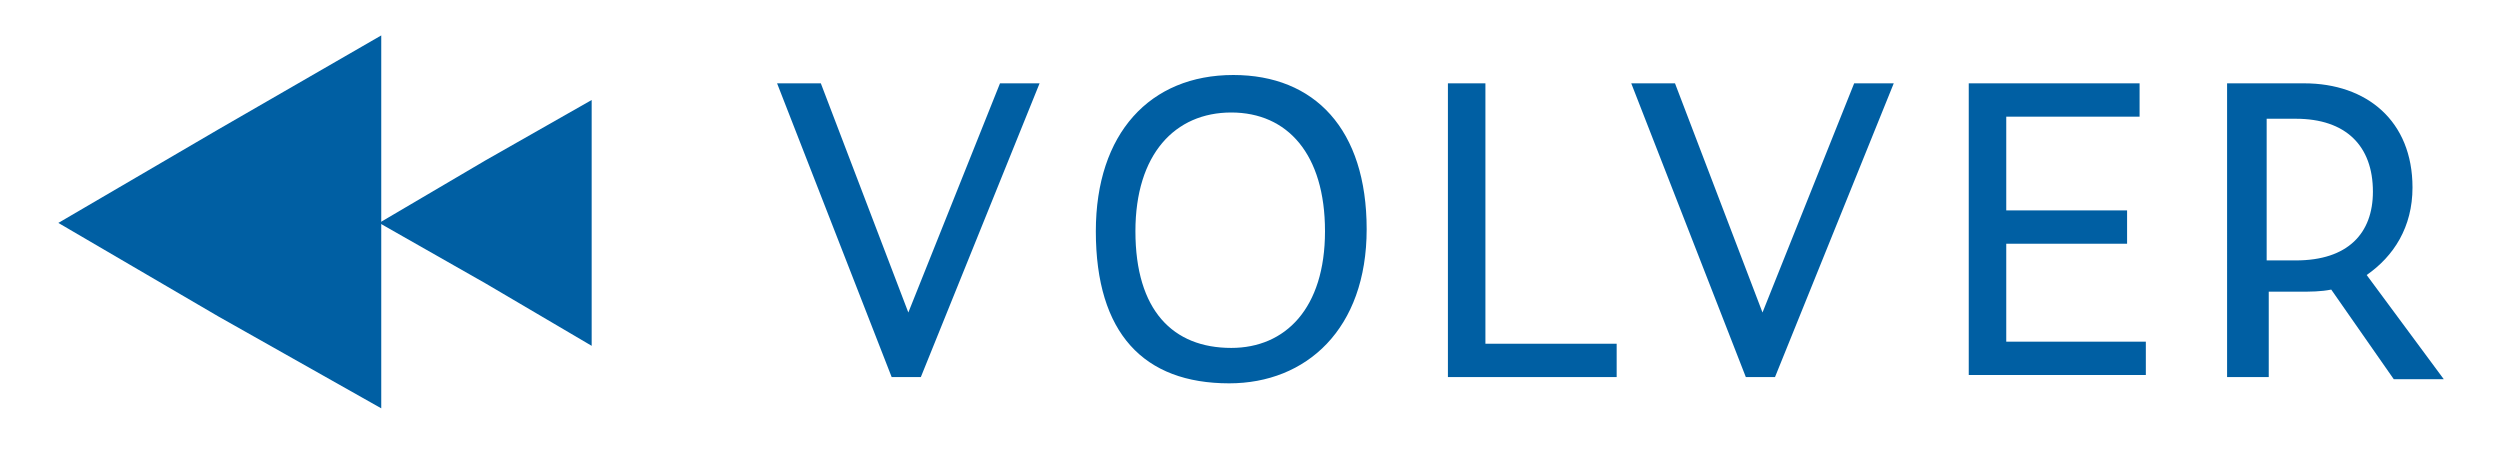
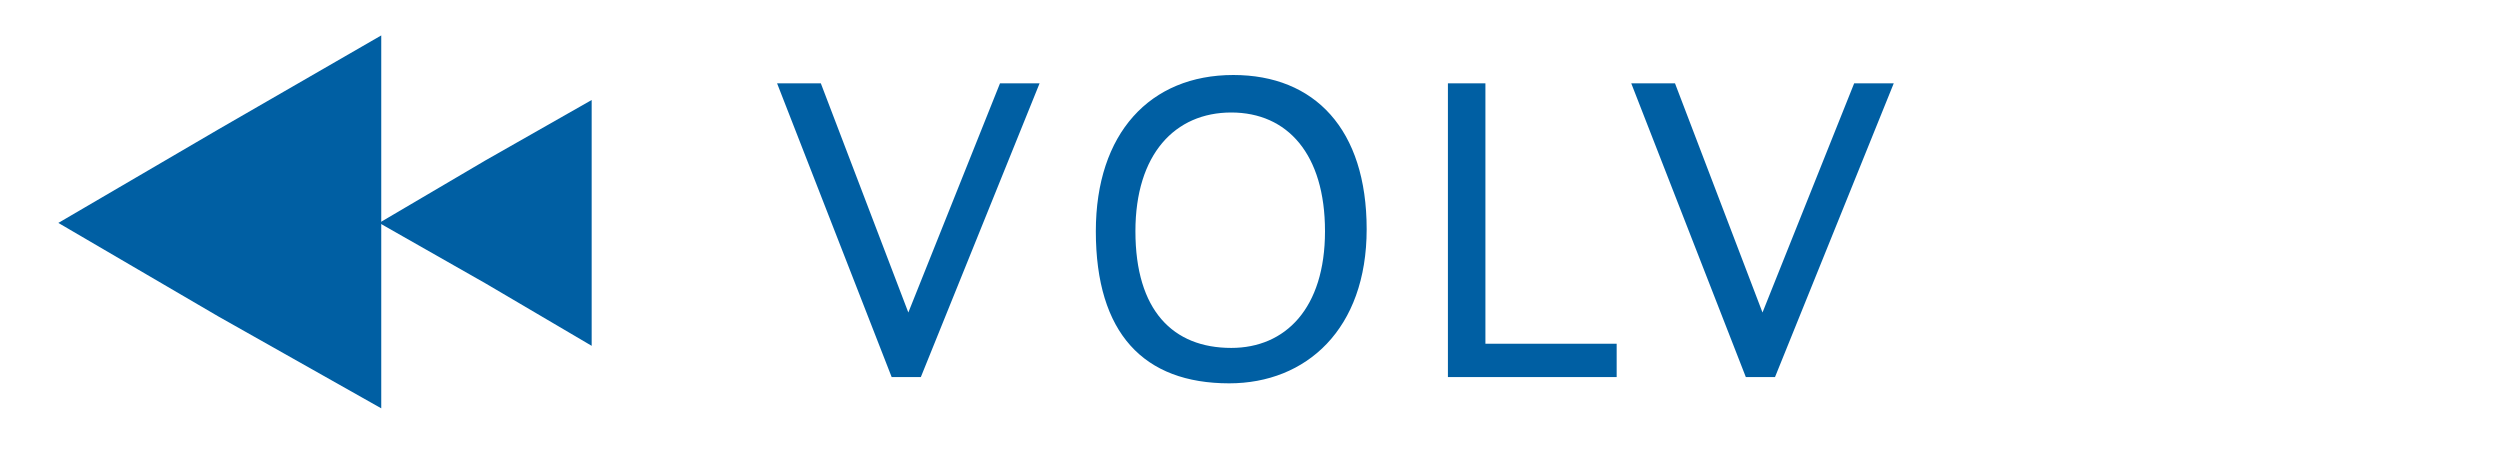
<svg xmlns="http://www.w3.org/2000/svg" version="1.1" x="0px" y="0px" viewBox="0 0 120 21.7" enable-background="new 0 0 120 21.7" xml:space="preserve">
  <g id="Fondo">
</g>
  <g id="Capa_1">
</g>
  <g id="Intro">
</g>
  <g id="BOTON_Normal__x28_TRABAJOS_x29_" display="none">
</g>
  <g id="BOTON_Normal__x28_EXPERTISE_x29_" display="none">
</g>
  <g id="BOTON_Hover_Click___x28_EXPERTISE_x29_" display="none">
</g>
  <g id="BOTON_Hover_Click__x28_TRABAJOS_x29_" display="none">
</g>
  <g id="Trabajos">
    <g>
      <g>
        <g>
          <g>
            <path fill="#005FA3" d="M44.2,18.1h-1.4L37.3,4h2.1l4.2,11L48,4h1.9L44.2,18.1z" />
            <path fill="#005FA3" d="M52.6,11.1c0-4.7,2.6-7.5,6.6-7.5c3.9,0,6.4,2.6,6.4,7.4c0,4.8-2.9,7.4-6.6,7.4       C54.9,18.4,52.6,16,52.6,11.1z M63.6,11.1c0-3.7-1.8-5.7-4.5-5.7c-2.7,0-4.6,2-4.6,5.7c0,3.8,1.8,5.6,4.6,5.6       C61.7,16.7,63.6,14.8,63.6,11.1z" />
            <path fill="#005FA3" d="M69.4,4h1.9v12.5h6.3v1.6h-8.1V4z" />
            <path fill="#005FA3" d="M85.2,18.1h-1.4L78.3,4h2.1l4.2,11L89,4h1.9L85.2,18.1z" />
-             <path fill="#005FA3" d="M94.4,4h8.3v1.6h-6.4v4.5h5.8v1.6h-5.8v4.7h6.7v1.6h-8.5V4z" />
-             <path fill="#005FA3" d="M108.8,18.1h-1.9V4h3.7c3,0,5.2,1.8,5.2,5c0,1.9-0.9,3.3-2.2,4.2l3.7,5h-2.4l-3-4.3       c-0.5,0.1-1,0.1-1.5,0.1h-1.5V18.1z M110.2,12.5c2.5,0,3.7-1.3,3.7-3.3c0-2.2-1.3-3.5-3.7-3.5h-1.4v6.8H110.2z" />
          </g>
        </g>
      </g>
      <g>
        <g>
          <polygon fill="#005FA3" points="18.3,10.7 18.3,19.6 10.5,15.2 2.8,10.7 10.5,6.2 18.3,1.7     " />
          <polygon fill="#005FA3" points="28.4,10.7 28.4,16.6 23.3,13.6 18.2,10.7 23.3,7.7 28.4,4.8     " />
        </g>
      </g>
    </g>
  </g>
  <g id="REPORTJES">
</g>
  <g id="MOBILE">
</g>
</svg>